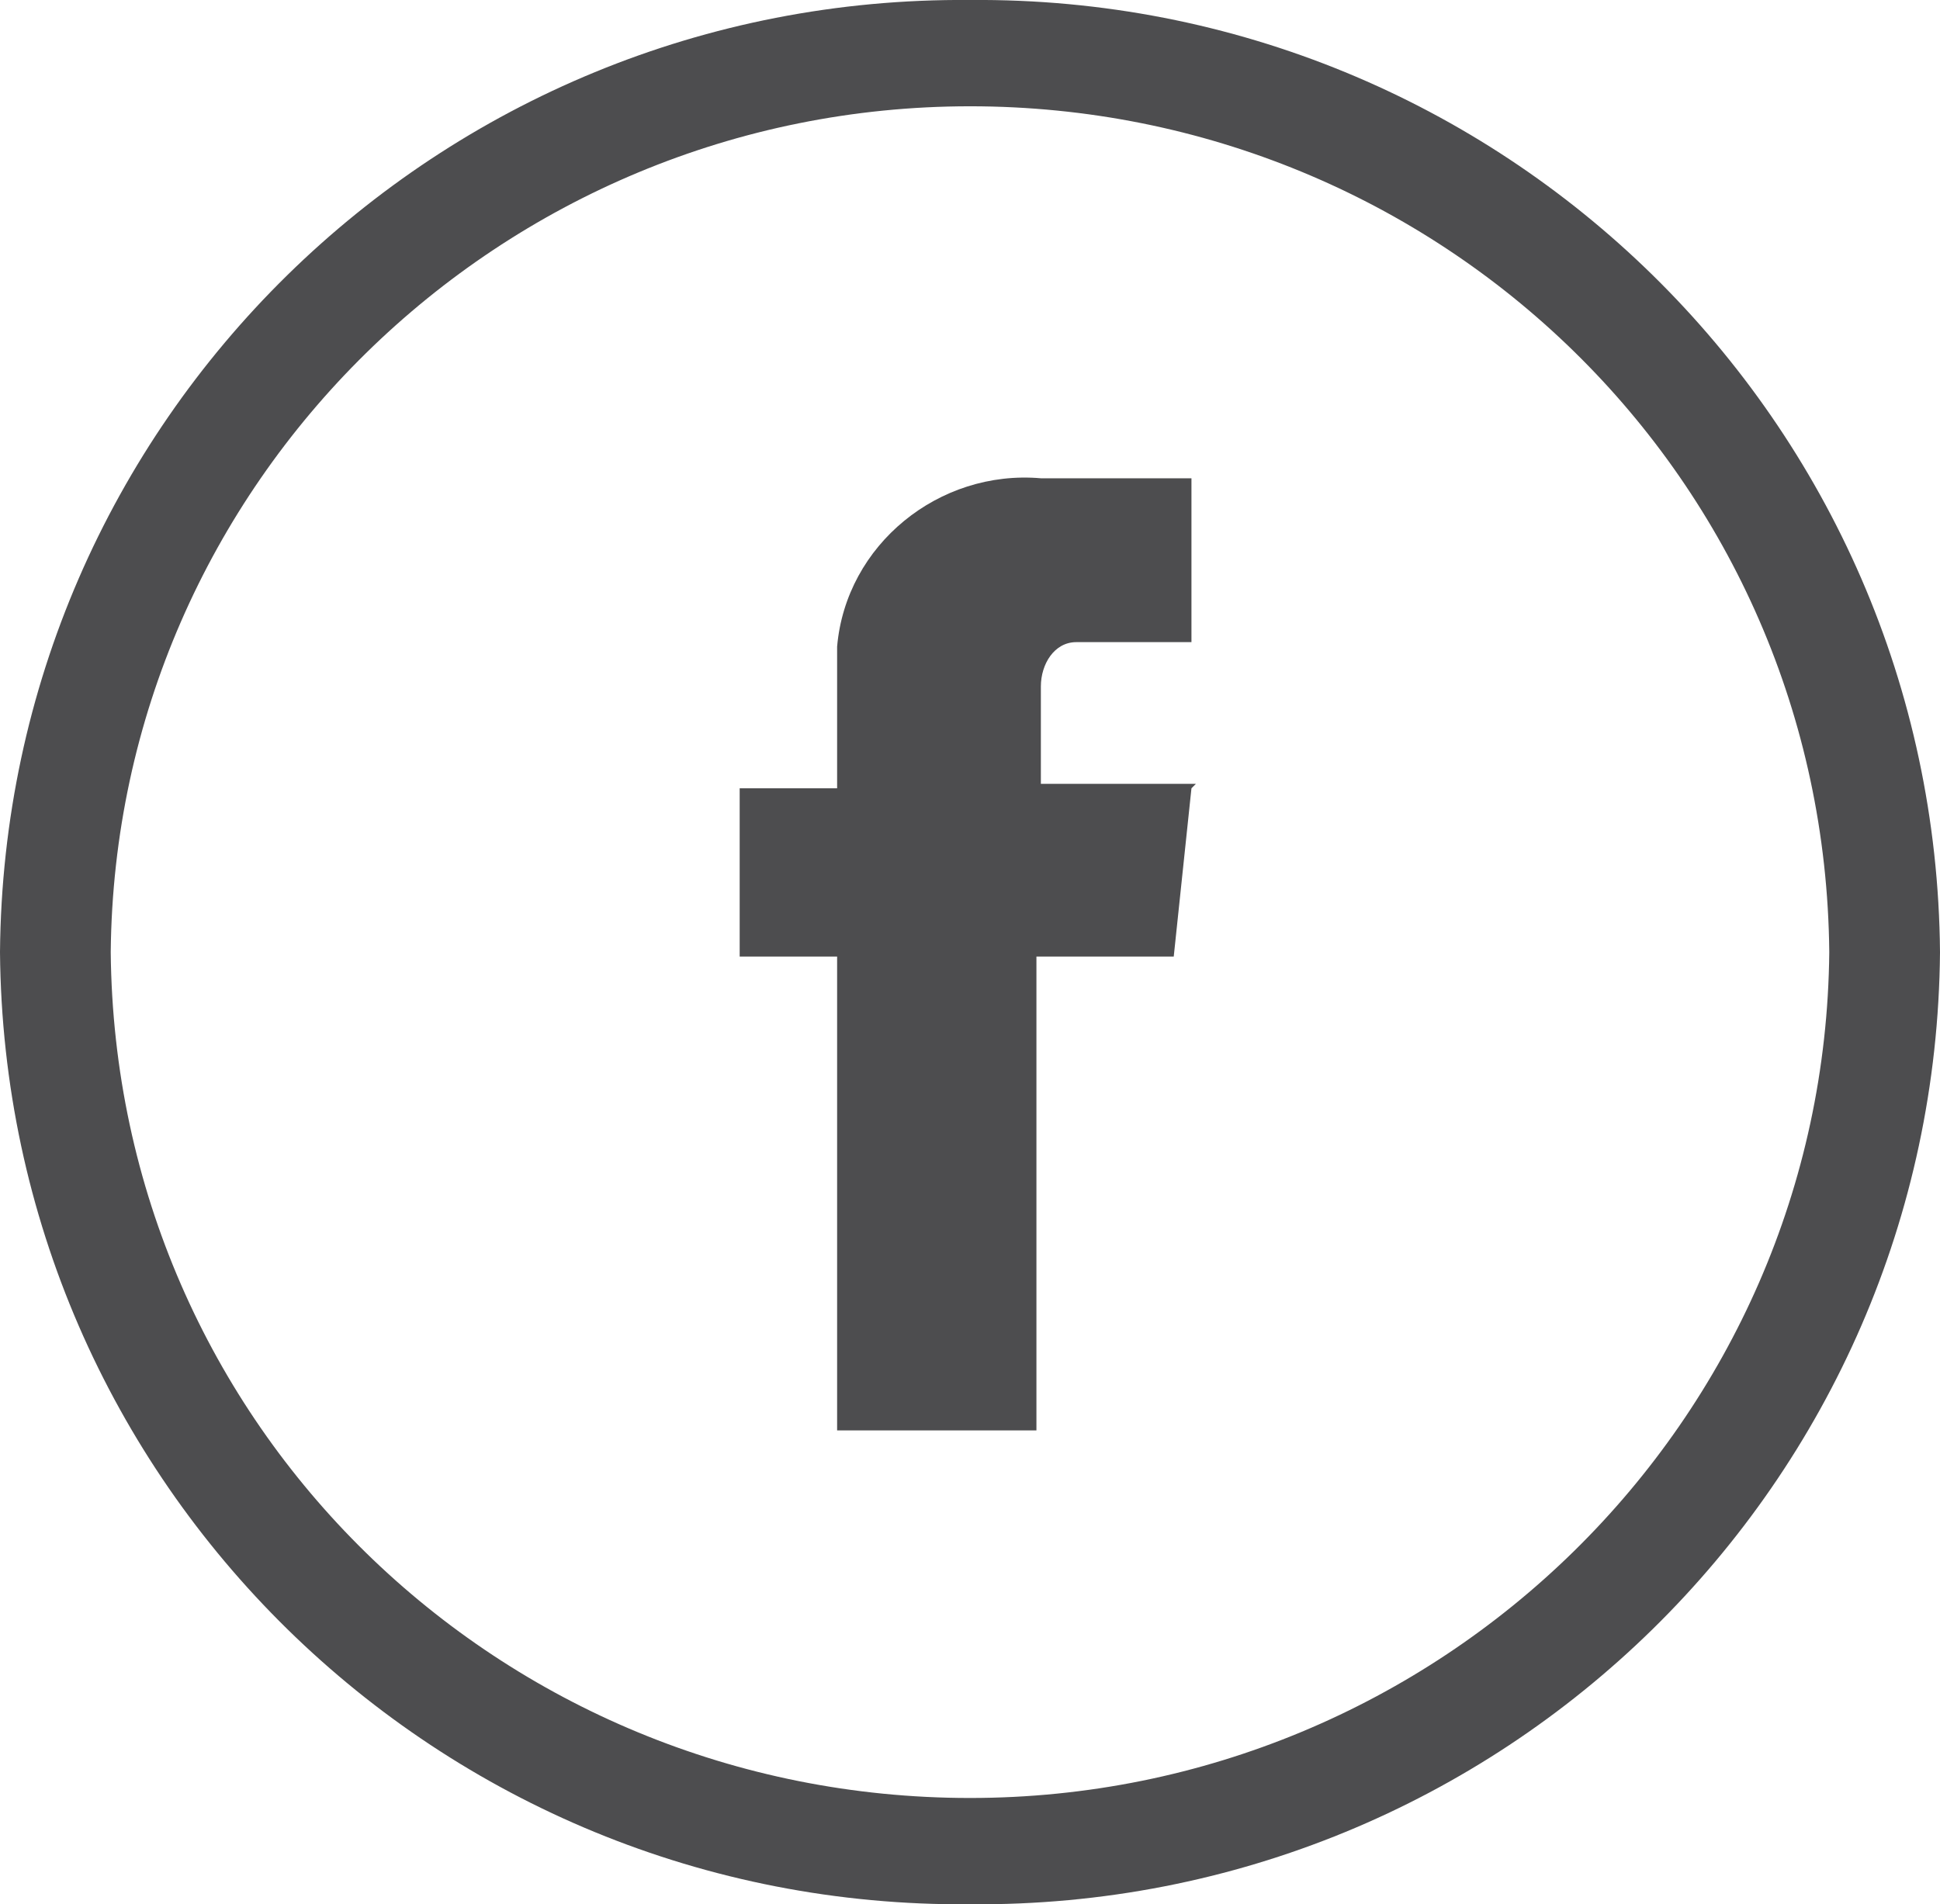
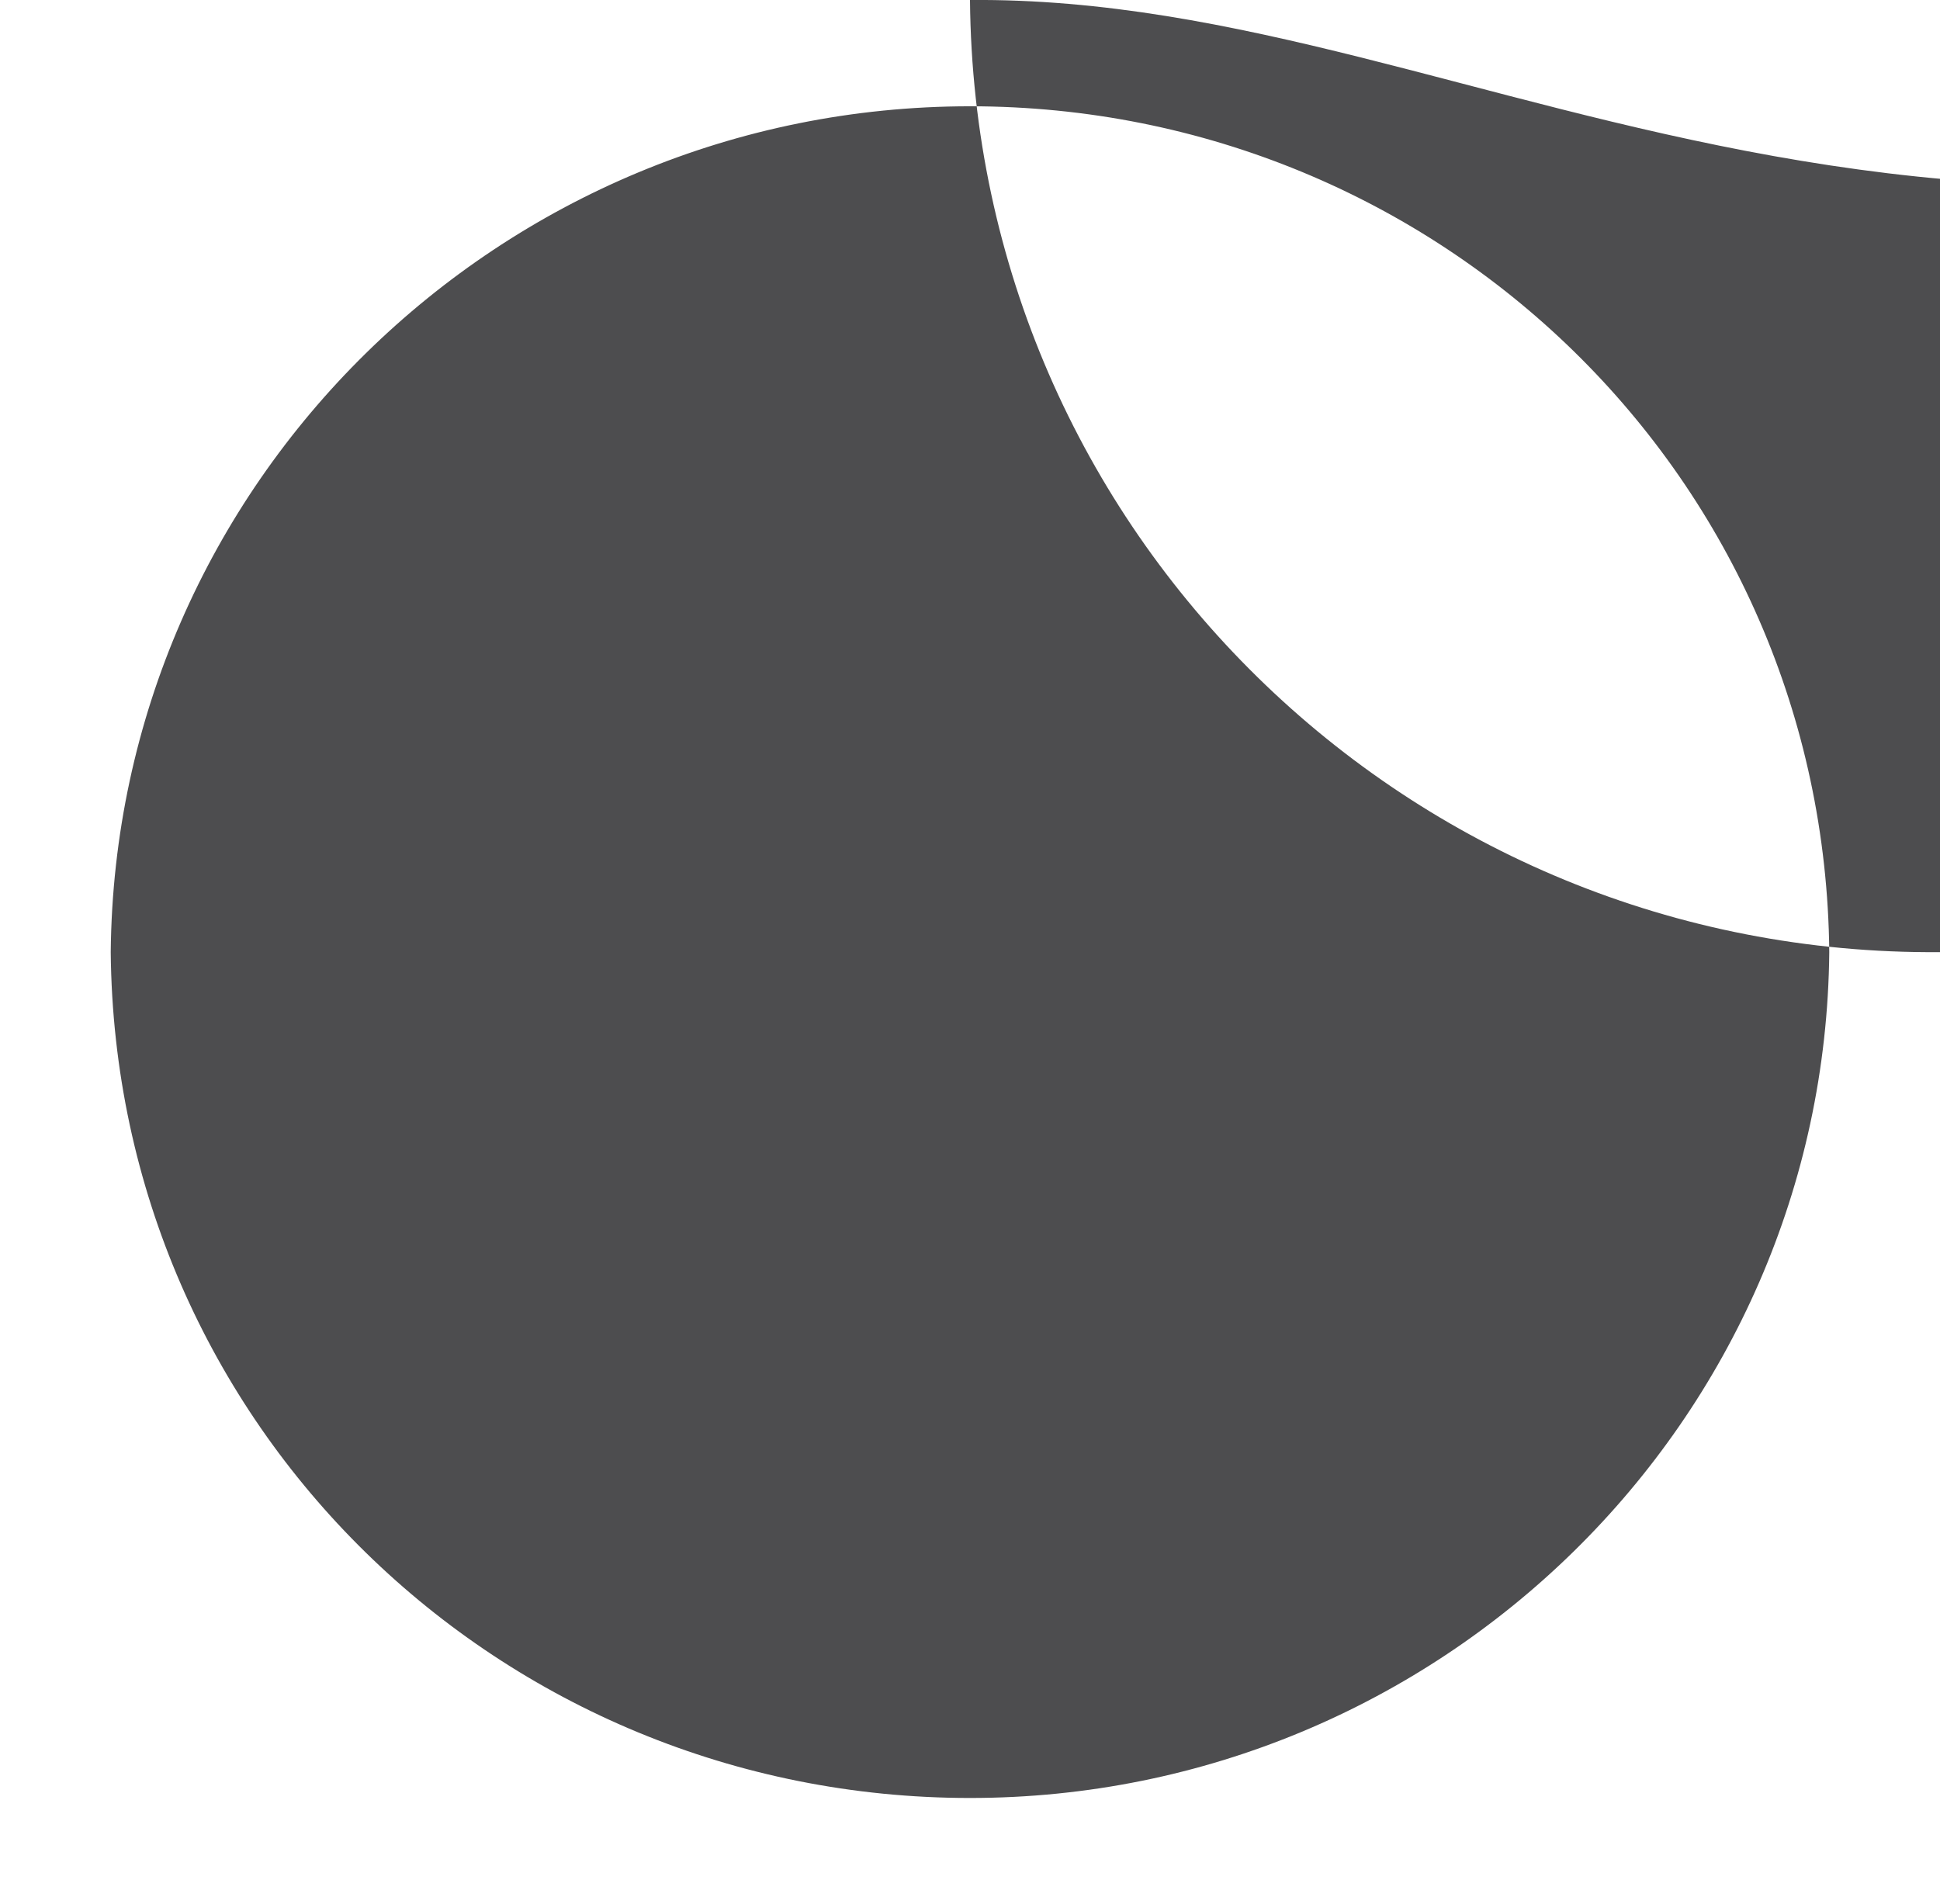
<svg xmlns="http://www.w3.org/2000/svg" id="b" viewBox="0 0 43.8 43">
  <g id="c">
-     <path d="m21.9,2.4c10.6,0,19.3,8.4,19.4,19.1-.1,10.6-8.8,19.1-19.4,19.1-10.6,0-19.3-8.4-19.4-19.1C2.6,10.9,11.3,2.4,21.9,2.4M21.9,0C9.9-.1.1,9.5,0,21.5c.1,12,9.9,21.6,21.9,21.5,12,.1,21.8-9.5,21.9-21.5C43.7,9.5,33.9-.1,21.9,0" style="fill:#4d4d4f; stroke-width:0px;" />
-     <path d="m27,17.7h-3.5v-2.2c0-.5.3-1,.8-1,0,0,.1,0,.2,0h2.4v-3.7h-3.4c-2.3-.2-4.4,1.5-4.6,3.8,0,.2,0,.5,0,.7v2.5h-2.2v3.8h2.2v10.7h4.5v-10.7h3.1l.4-3.8Z" style="fill:#4d4d4f; stroke-width:0px;" />
+     <path d="m21.9,2.4c10.6,0,19.3,8.4,19.4,19.1-.1,10.6-8.8,19.1-19.4,19.1-10.6,0-19.3-8.4-19.4-19.1C2.6,10.9,11.3,2.4,21.9,2.4M21.9,0c.1,12,9.9,21.6,21.9,21.5,12,.1,21.8-9.5,21.9-21.5C43.7,9.5,33.9-.1,21.9,0" style="fill:#4d4d4f; stroke-width:0px;" />
  </g>
</svg>